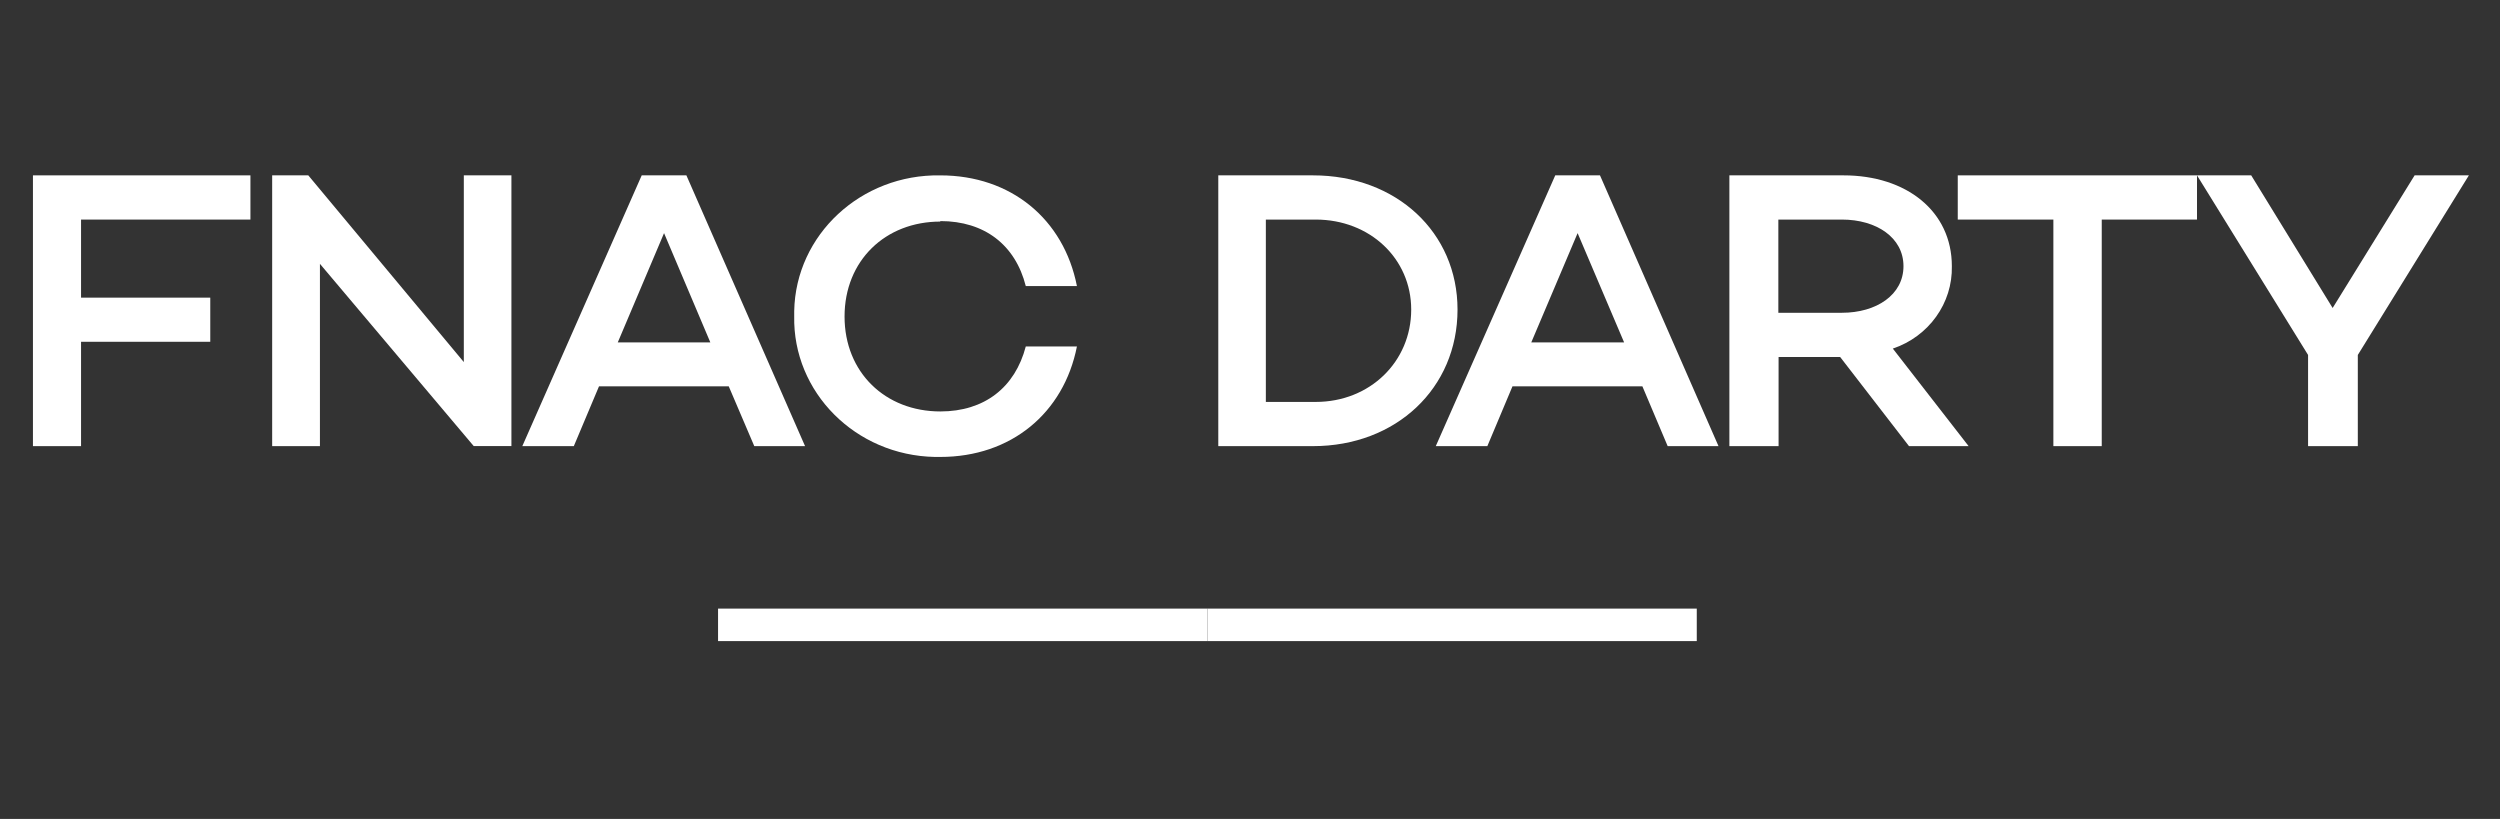
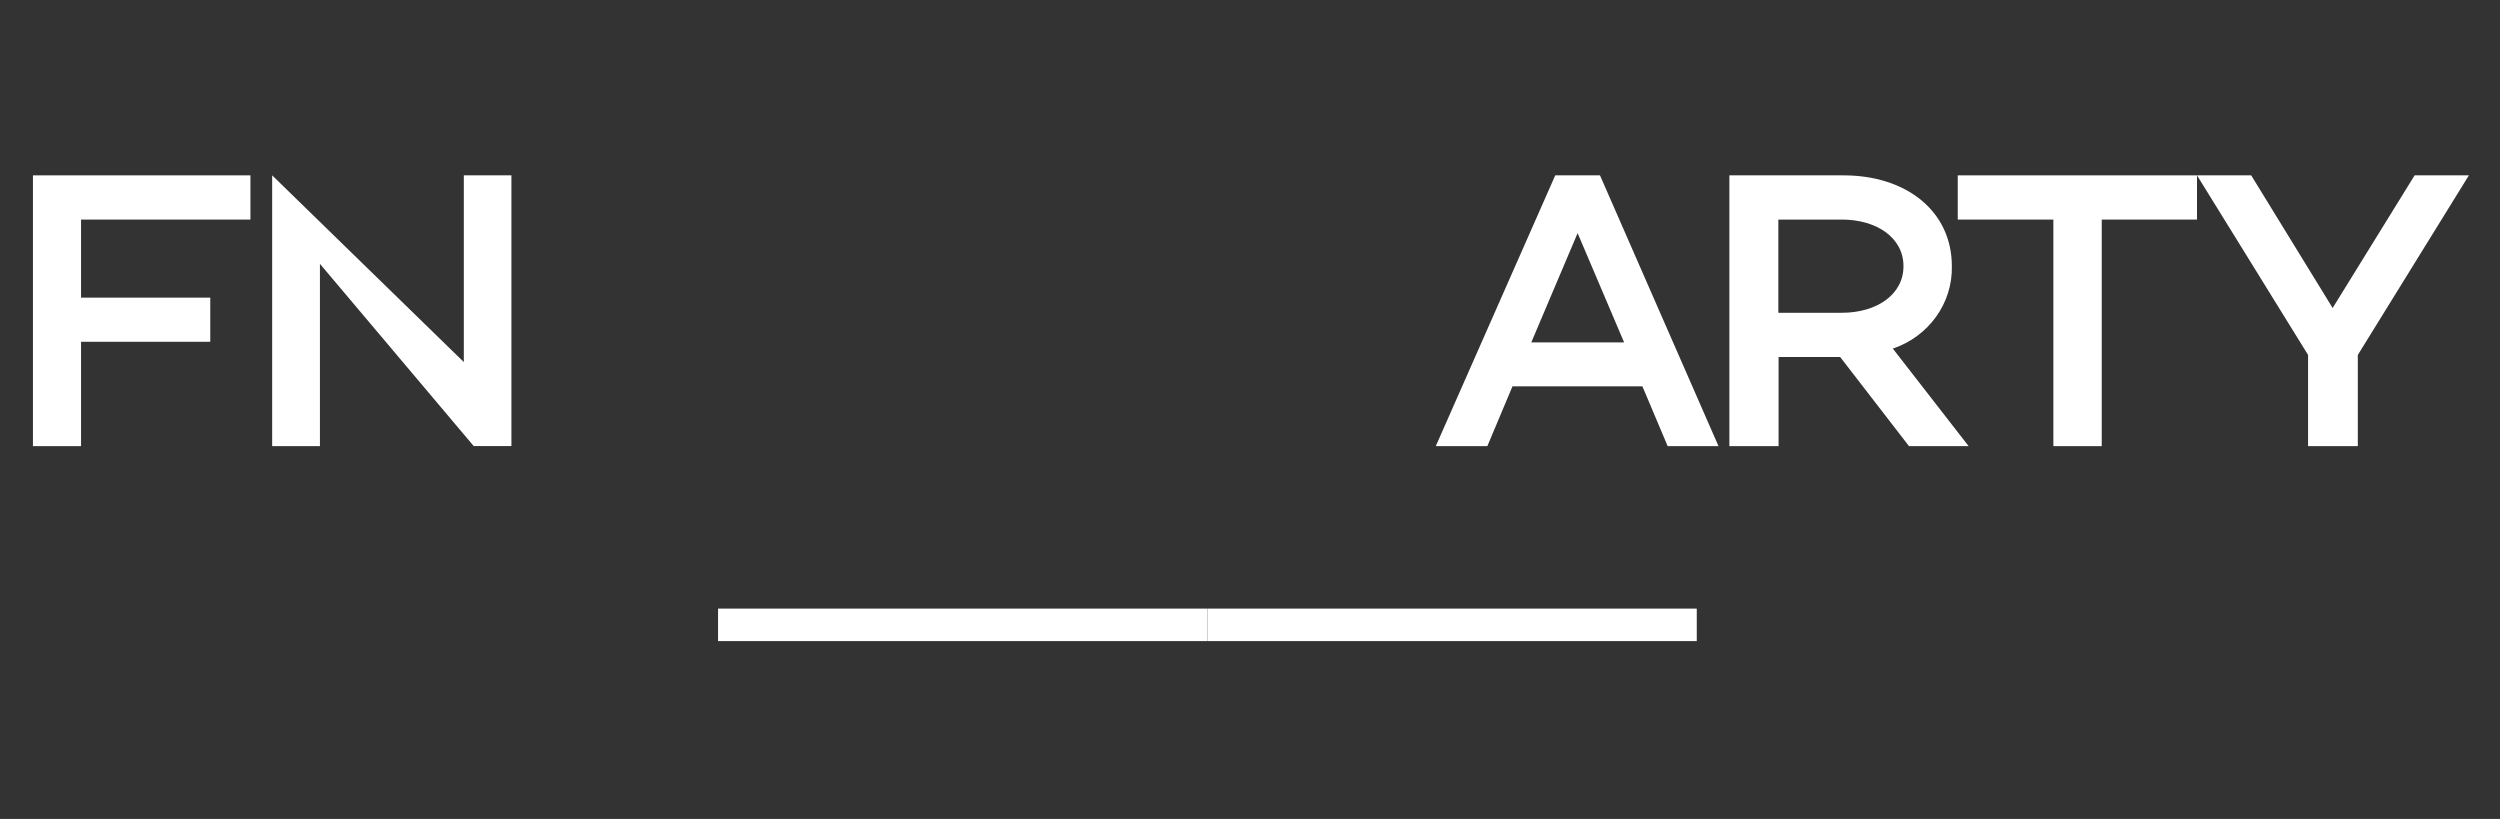
<svg xmlns="http://www.w3.org/2000/svg" width="174" height="57" viewBox="0 0 174 57" fill="none">
  <rect x="0" y="0" width="174" height="57" fill="#333333" stroke="none" />
  <path fill-rule="evenodd" clip-rule="evenodd" d="M99.93 31.051L108.245 12.205H111.359L119.608 31.051H116.07L114.311 26.89H105.268L103.519 31.051H99.93ZM109.802 16.225L106.577 23.831H113.038L109.802 16.225Z" fill="white" />
  <path fill-rule="evenodd" clip-rule="evenodd" d="M128.312 12.205C132.68 12.205 135.849 14.698 135.849 18.526C135.906 21.099 134.246 23.416 131.741 24.262L137.016 31.051H132.867L128.074 24.846H123.789V31.051H120.365V12.205H128.312ZM123.773 21.769H128.197C130.599 21.769 132.482 20.52 132.482 18.526C132.482 16.531 130.599 15.282 128.197 15.282H123.773V21.769Z" fill="white" />
  <path d="M136.26 15.282H142.915V31.051H146.281V15.282H152.911V12.205H136.26V15.282H136.26Z" fill="white" />
  <path d="M168.057 12.205L162.352 21.436L156.684 12.205H152.912L160.642 24.705V31.051H164.104V24.705L171.834 12.205L168.057 12.205Z" fill="white" />
-   <path d="M18.943 12.205H21.457L32.282 25.2V12.205H35.595V31.046H32.97L22.267 18.363V31.051H18.943L18.943 12.205Z" fill="white" />
-   <path fill-rule="evenodd" clip-rule="evenodd" d="M36.353 31.051L44.663 12.205H47.773L56.032 31.051H52.498L50.721 26.89H41.69L39.938 31.051H36.353ZM46.218 16.225L42.997 23.831H49.439L46.218 16.225Z" fill="white" />
-   <path d="M65.447 15.387C68.522 15.387 70.668 17.045 71.394 19.909H74.954C74.035 15.246 70.36 12.206 65.447 12.206C59.929 12.111 55.377 16.337 55.277 21.648C55.277 21.763 55.277 21.879 55.277 21.994C55.168 27.305 59.548 31.697 65.066 31.803C65.192 31.803 65.317 31.808 65.447 31.803C70.36 31.803 74.035 28.763 74.954 24.115H71.394C70.647 26.964 68.522 28.637 65.447 28.637C61.626 28.637 58.781 25.929 58.781 22.03C58.781 18.131 61.626 15.422 65.447 15.422" fill="white" />
+   <path d="M18.943 12.205L32.282 25.2V12.205H35.595V31.046H32.97L22.267 18.363V31.051H18.943L18.943 12.205Z" fill="white" />
  <path d="M118.095 44.62H84.035V42.359H118.095V44.62Z" fill="white" />
  <path d="M84.036 44.62H49.977V42.359H84.036V44.62Z" fill="white" />
  <path d="M17.43 12.205H2.293V31.051H5.641V23.788H14.635V20.716H5.641V15.282H17.43V12.205Z" fill="white" />
-   <path fill-rule="evenodd" clip-rule="evenodd" d="M84.793 12.205H91.383C97.183 12.205 101.444 16.169 101.444 21.547C101.444 27.022 97.168 31.051 91.383 31.051H84.793V12.205ZM88.103 27.974H91.574C95.342 27.974 98.22 25.178 98.22 21.547C98.22 17.997 95.342 15.282 91.574 15.282H88.103V27.974Z" fill="white" />
</svg>